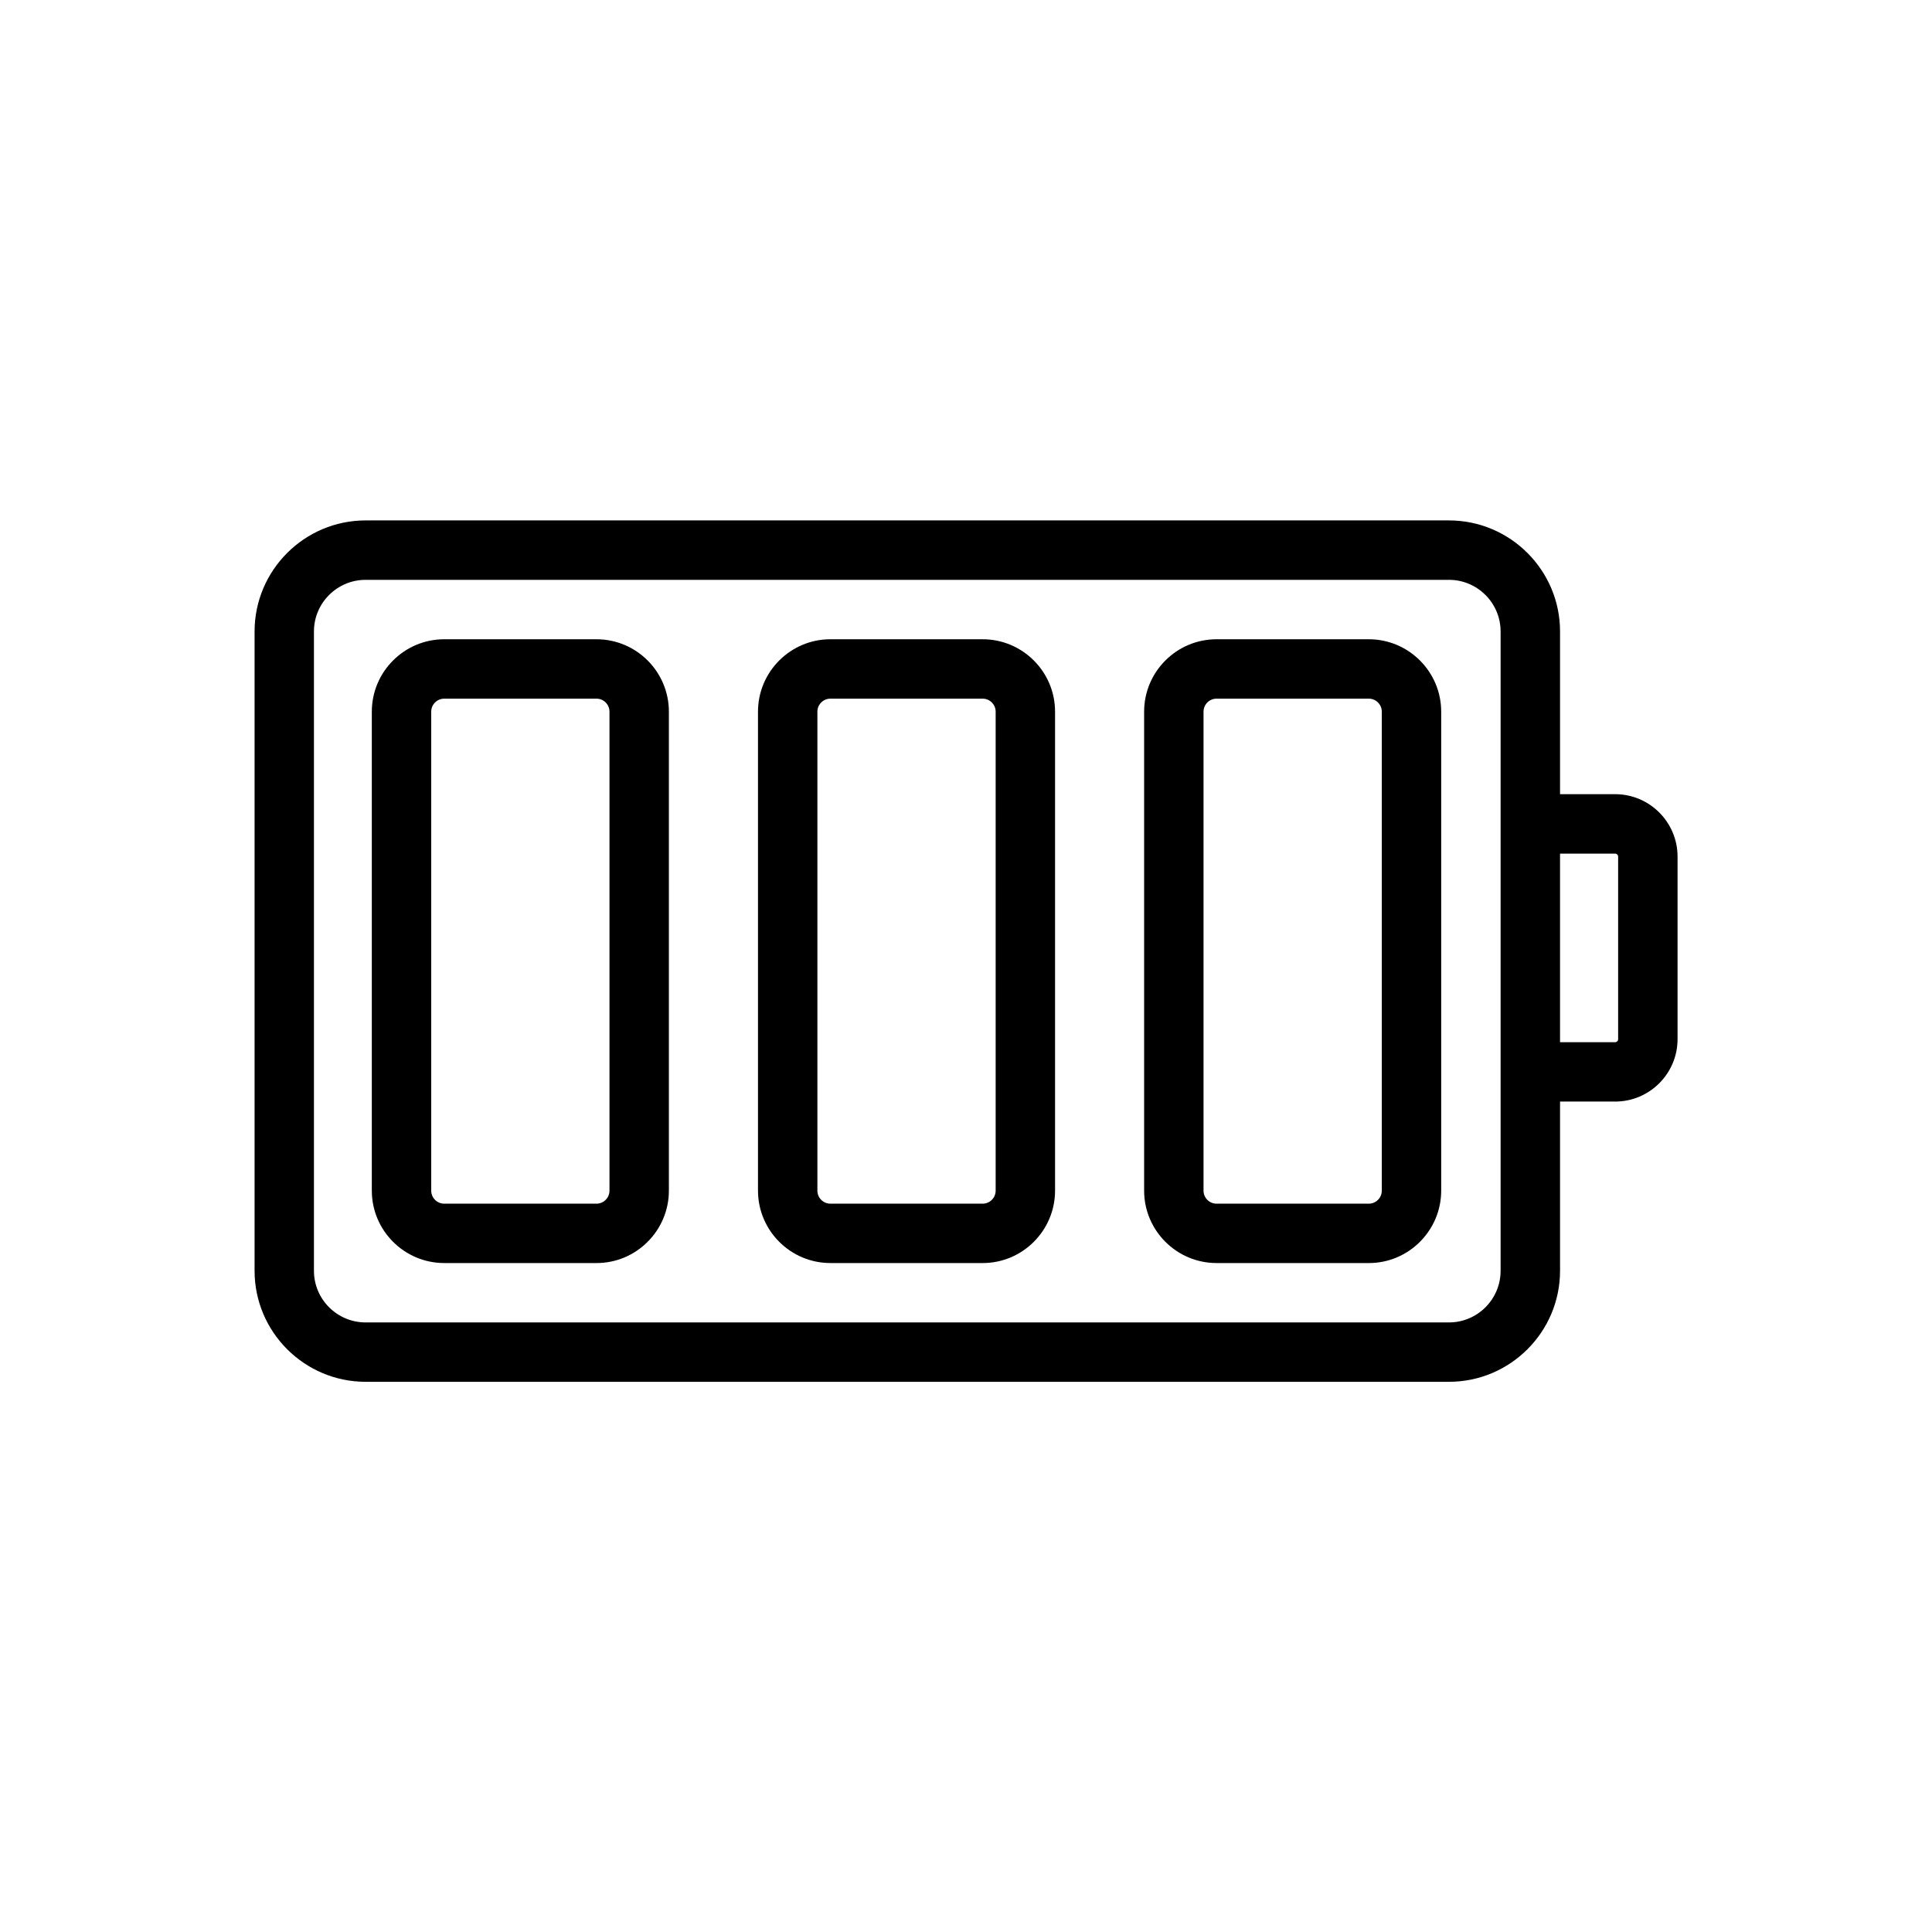
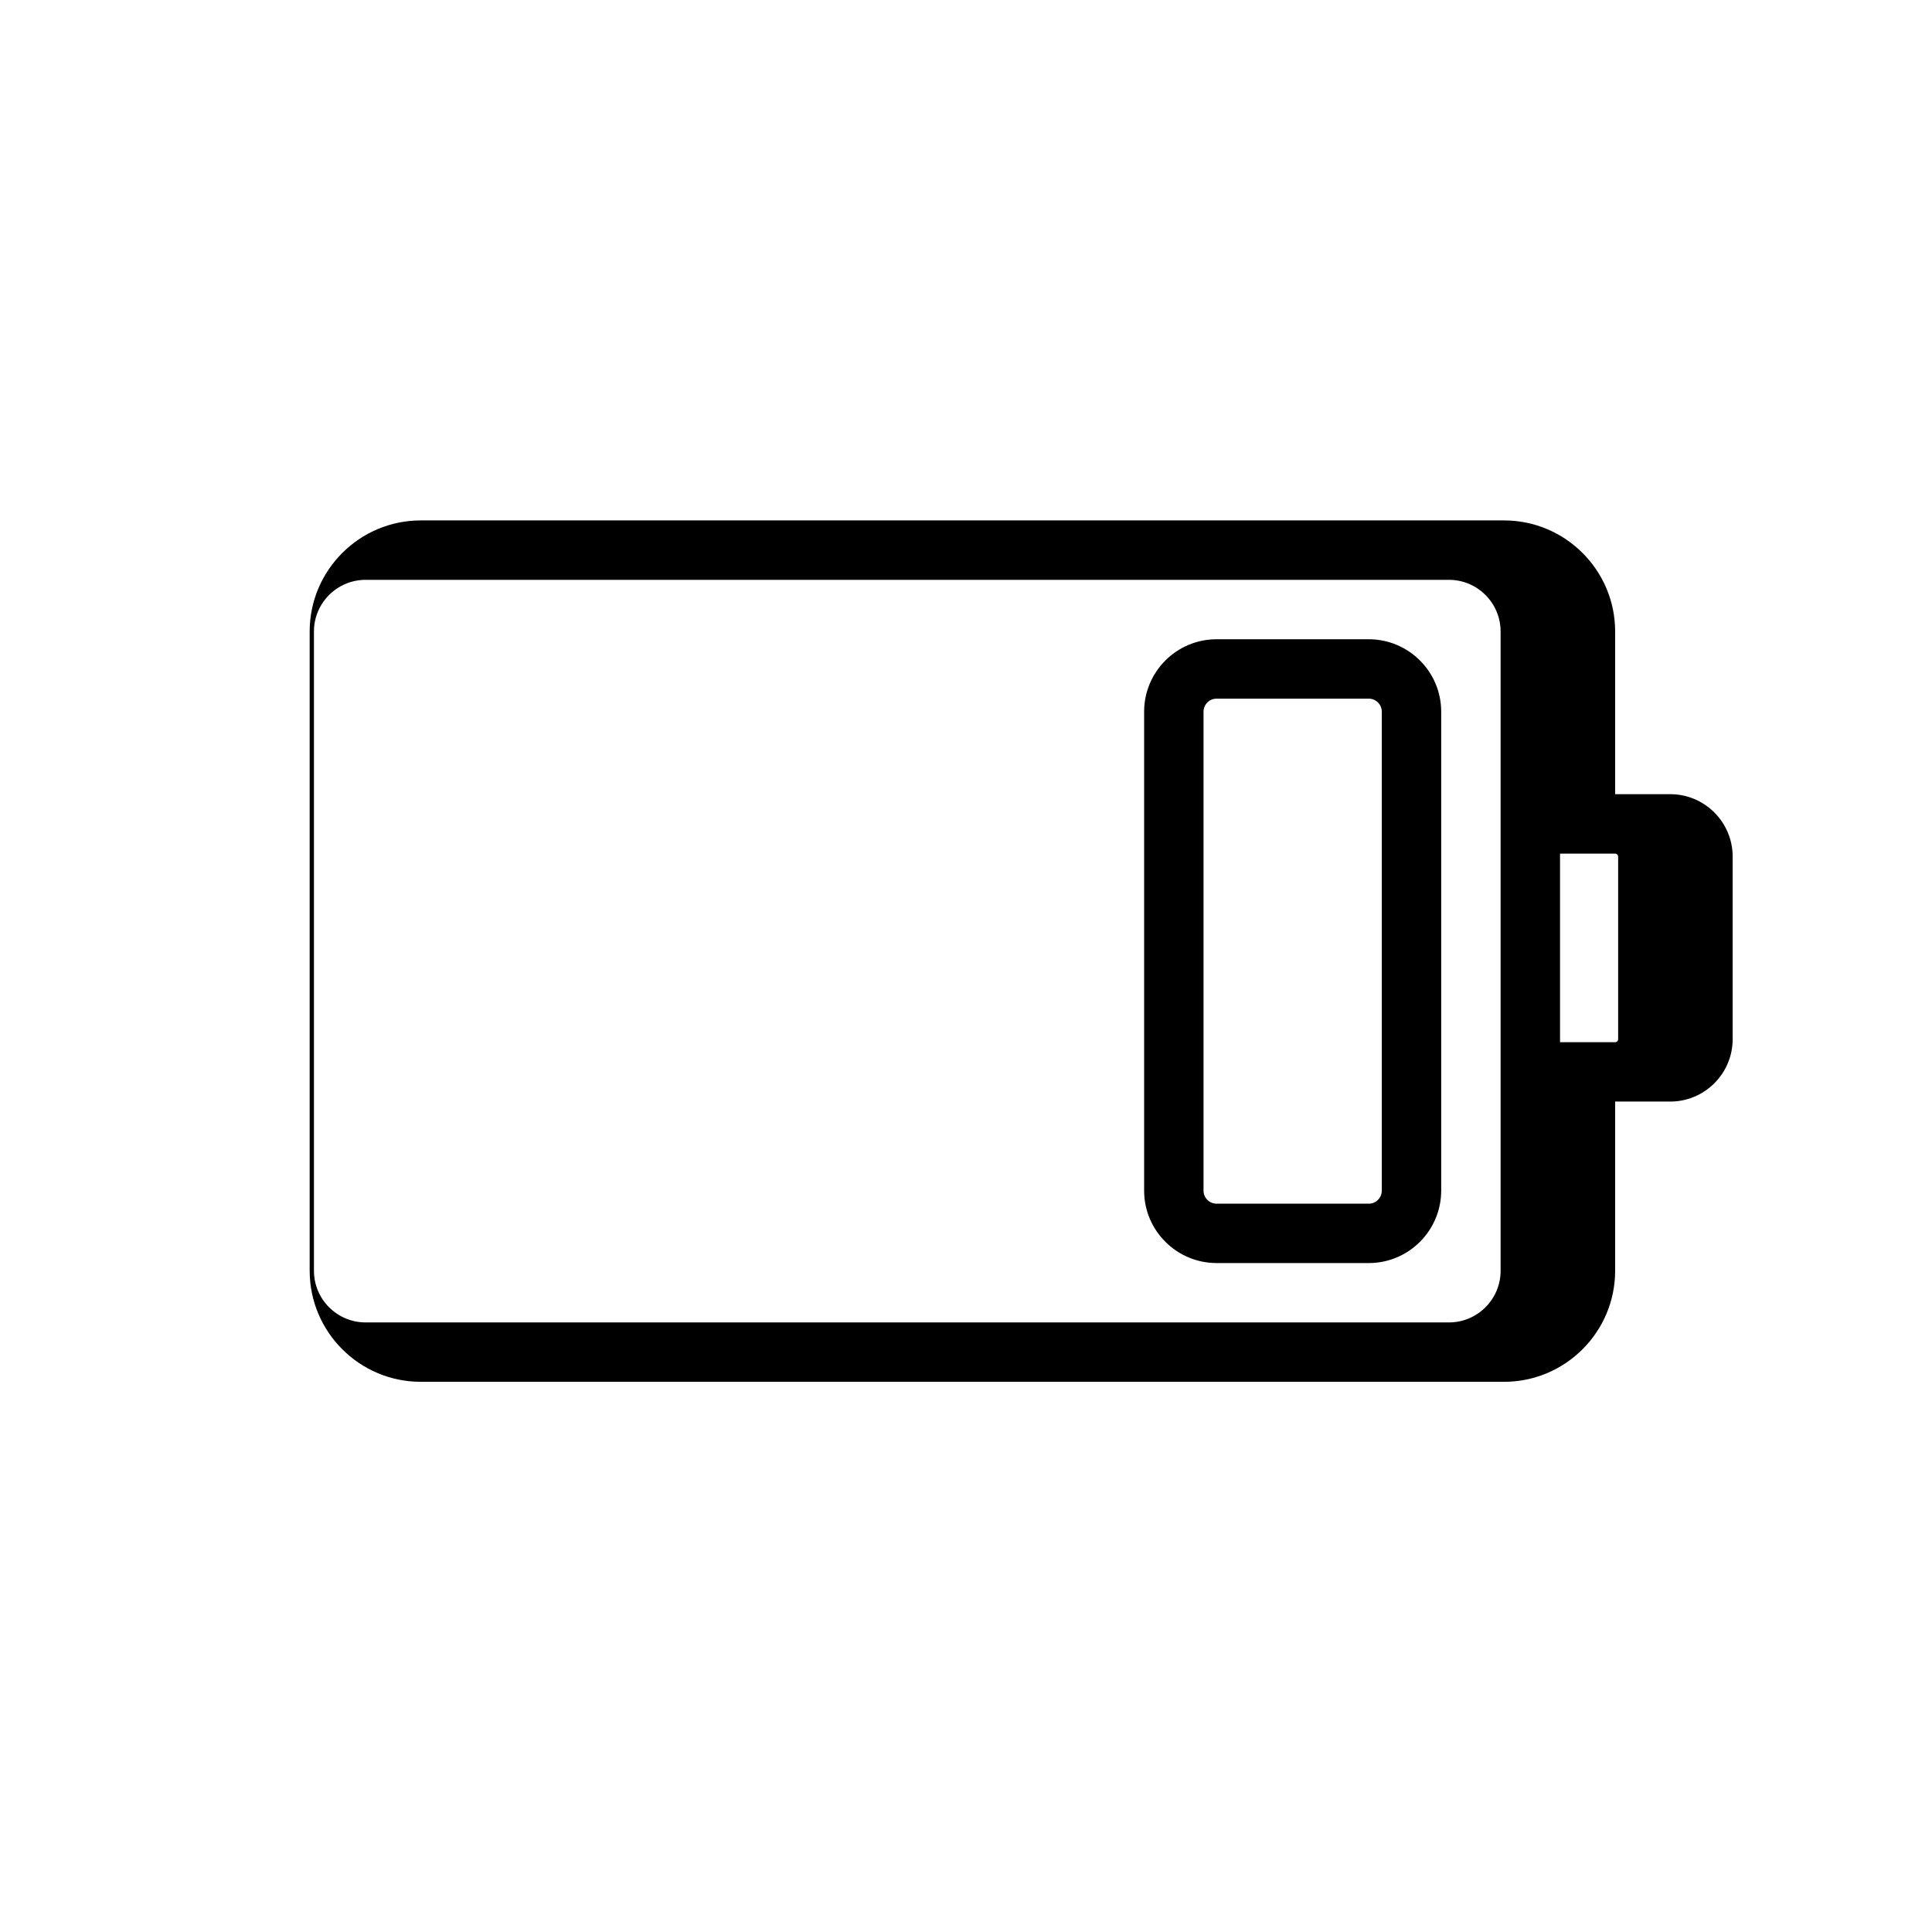
<svg xmlns="http://www.w3.org/2000/svg" fill="#000000" width="800px" height="800px" version="1.1" viewBox="144 144 512 512">
  <g>
-     <path d="m572.03 354.47h-14.602v-43.121c0-16.23-13.211-29.434-29.434-29.434h-287.09c-16.238 0-29.441 13.211-29.441 29.434v169.41c0 16.23 13.211 29.434 29.441 29.434h287.09c16.23 0 29.434-13.211 29.434-29.434v-44.832h14.602c9.117 0 16.539-7.414 16.539-16.539v-48.391c0-9.113-7.426-16.531-16.539-16.531zm-30.355 126.3c0 7.551-6.141 13.688-13.688 13.688h-287.09c-7.559 0-13.699-6.141-13.699-13.688v-169.42c0-7.551 6.141-13.688 13.699-13.688h287.09c7.551 0 13.688 6.141 13.688 13.688zm31.148-61.371c0 0.441-0.355 0.797-0.797 0.797h-14.602v-49.98h14.602c0.441 0 0.797 0.355 0.797 0.797z" />
-     <path d="m302.07 478.72h-40.344c-10.578 0-19.191-8.613-19.191-19.191v-126.93c0-10.578 8.613-19.191 19.191-19.191h40.344c10.578 0 19.191 8.613 19.191 19.191v126.94c-0.008 10.57-8.609 19.184-19.191 19.184zm-40.344-149.57c-1.898 0-3.449 1.543-3.449 3.449v126.94c0 1.898 1.543 3.449 3.449 3.449h40.344c1.898 0 3.449-1.543 3.449-3.449v-126.94c0-1.898-1.543-3.449-3.449-3.449z" />
-     <path d="m404.41 478.72h-40.344c-10.578 0-19.191-8.613-19.191-19.191v-126.93c0-10.578 8.613-19.191 19.191-19.191h40.344c10.578 0 19.191 8.613 19.191 19.191v126.94c-0.008 10.57-8.609 19.184-19.191 19.184zm-40.344-149.57c-1.898 0-3.449 1.543-3.449 3.449v126.94c0 1.898 1.543 3.449 3.449 3.449h40.344c1.898 0 3.449-1.543 3.449-3.449v-126.94c0-1.898-1.543-3.449-3.449-3.449z" />
+     <path d="m572.03 354.47v-43.121c0-16.23-13.211-29.434-29.434-29.434h-287.09c-16.238 0-29.441 13.211-29.441 29.434v169.41c0 16.23 13.211 29.434 29.441 29.434h287.09c16.23 0 29.434-13.211 29.434-29.434v-44.832h14.602c9.117 0 16.539-7.414 16.539-16.539v-48.391c0-9.113-7.426-16.531-16.539-16.531zm-30.355 126.3c0 7.551-6.141 13.688-13.688 13.688h-287.09c-7.559 0-13.699-6.141-13.699-13.688v-169.42c0-7.551 6.141-13.688 13.699-13.688h287.09c7.551 0 13.688 6.141 13.688 13.688zm31.148-61.371c0 0.441-0.355 0.797-0.797 0.797h-14.602v-49.98h14.602c0.441 0 0.797 0.355 0.797 0.797z" />
    <path d="m506.74 478.72h-40.344c-10.578 0-19.191-8.613-19.191-19.191v-126.93c0-10.578 8.613-19.191 19.191-19.191h40.344c10.578 0 19.191 8.613 19.191 19.191v126.94c-0.008 10.57-8.609 19.184-19.191 19.184zm-40.344-149.57c-1.898 0-3.449 1.543-3.449 3.449v126.94c0 1.898 1.543 3.449 3.449 3.449h40.344c1.898 0 3.449-1.543 3.449-3.449v-126.94c0-1.898-1.543-3.449-3.449-3.449z" />
  </g>
</svg>